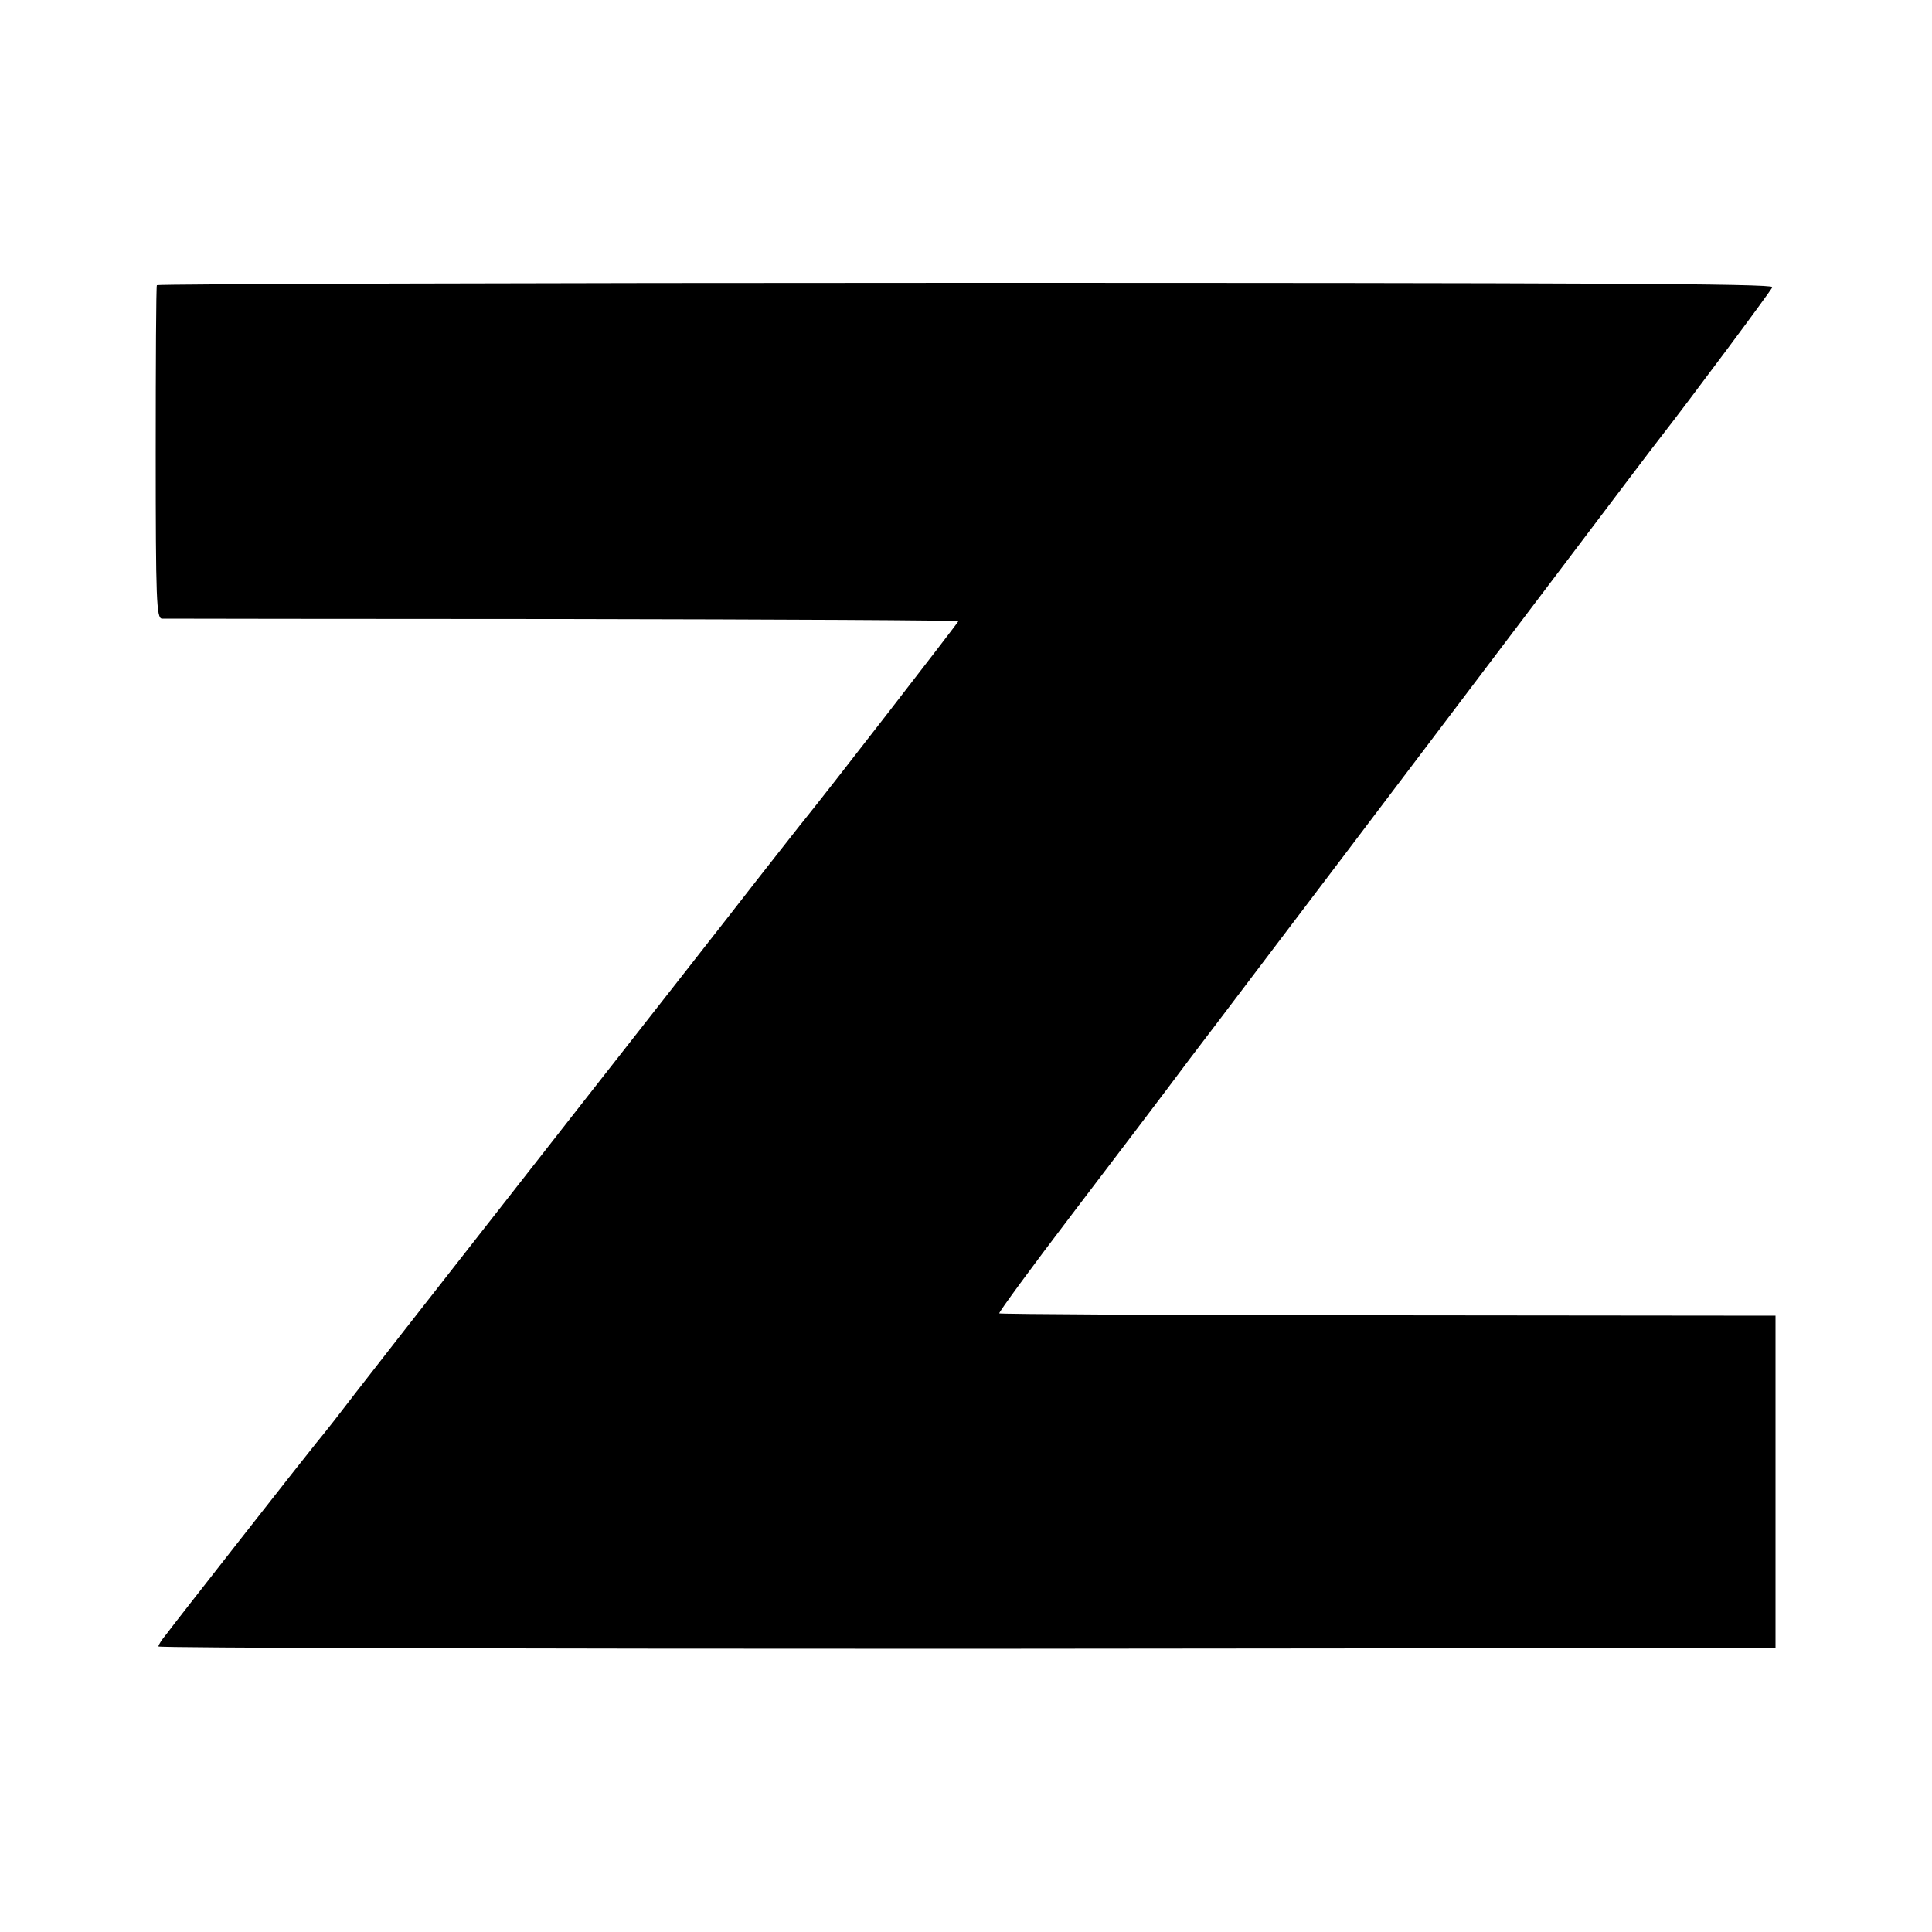
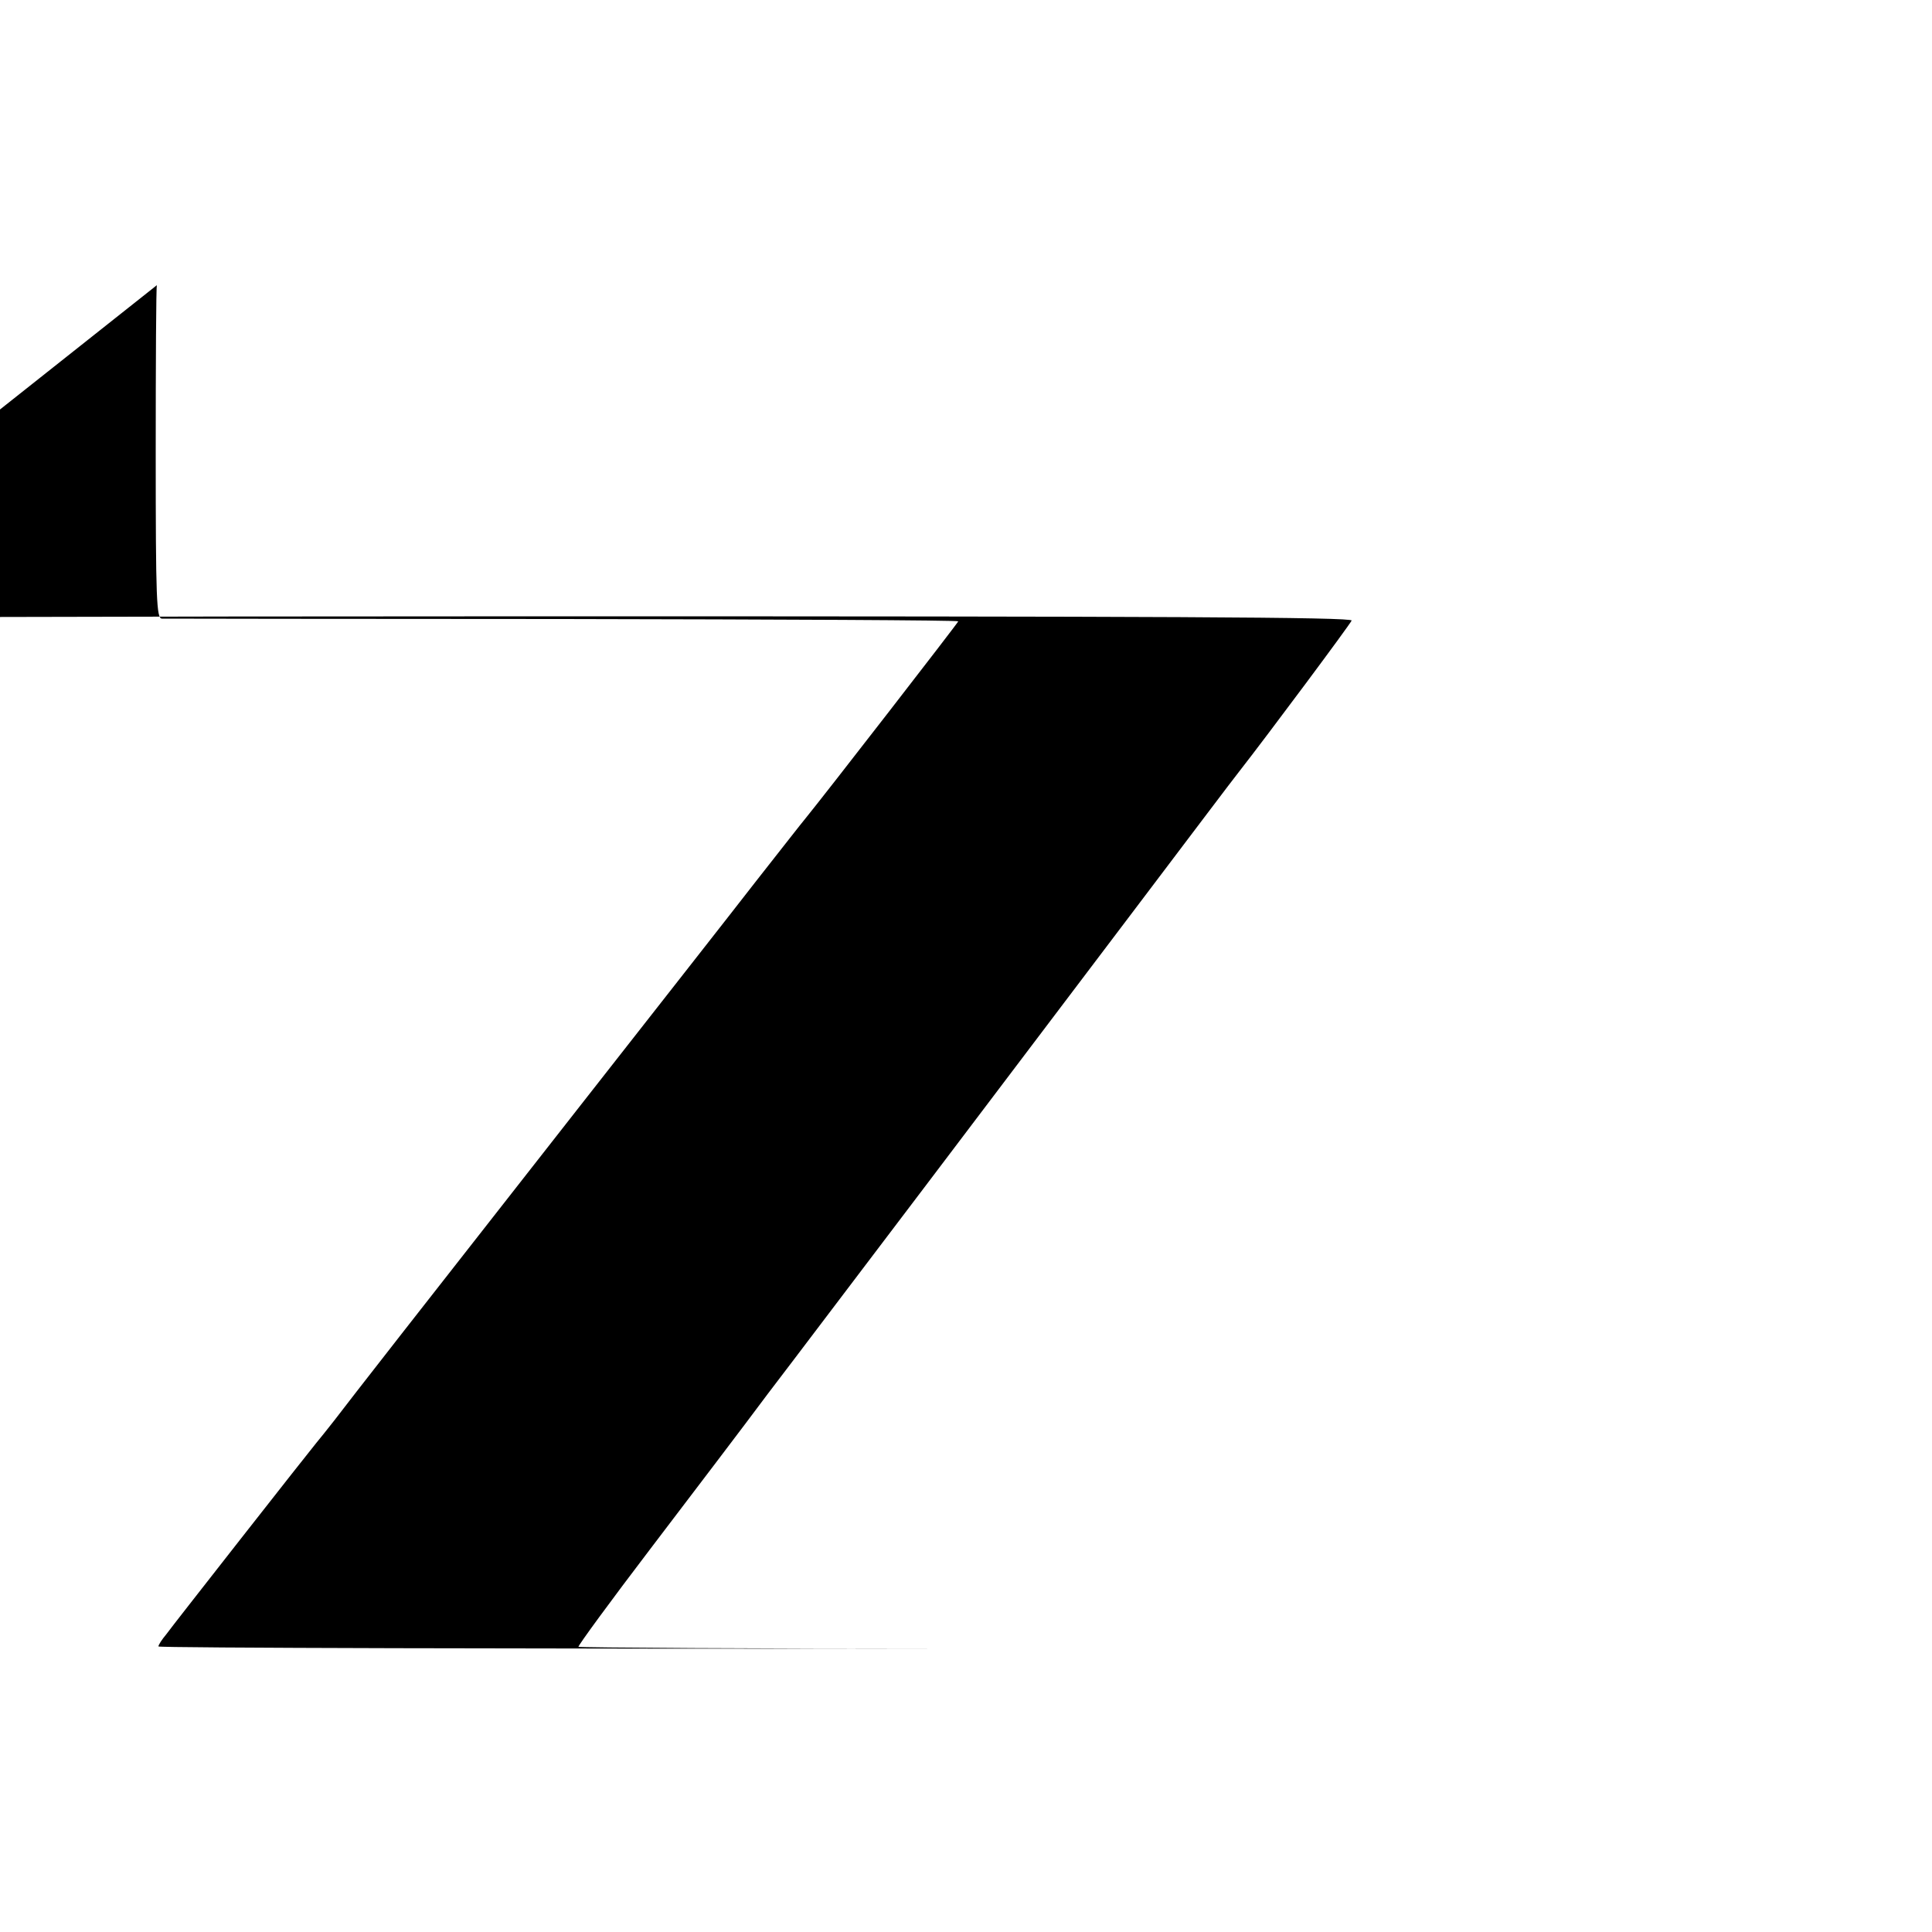
<svg xmlns="http://www.w3.org/2000/svg" version="1.0" width="500pt" height="500pt" viewBox="0 0 500 500" preserveAspectRatio="xMidYMid meet">
  <g transform="translate(0,500) scale(0.1,-0.1)" fill="#000000" stroke="none">
-     <path d="M406 4262 c-2 -4 -3 -199 -3 -434 0 -383 2 -428 16 -429 9 0 476 -1 1039 -1 562 -1 1022 -3 1022 -6 0 -3 -344 -447 -397 -512 -7 -8 -63 -80 -126 -160 -62 -80 -270 -345 -462 -590 -417 -532 -588 -751 -629 -805 -17 -22 -39 -49 -48 -60 -9 -11 -96 -121 -193 -245 -97 -124 -185 -236 -195 -250 -11 -13 -20 -27 -20 -31 0 -4 942 -6 2093 -6 l2092 2 0 430 0 430 -1003 1 c-551 0 -1004 3 -1006 5 -2 2 82 117 188 256 105 138 242 318 303 400 62 81 244 322 405 534 161 213 405 535 541 715 137 181 259 343 272 359 75 96 288 382 292 392 3 9 -491 11 -2086 11 -1150 0 -2093 -3 -2095 -6z" />
+     <path d="M406 4262 c-2 -4 -3 -199 -3 -434 0 -383 2 -428 16 -429 9 0 476 -1 1039 -1 562 -1 1022 -3 1022 -6 0 -3 -344 -447 -397 -512 -7 -8 -63 -80 -126 -160 -62 -80 -270 -345 -462 -590 -417 -532 -588 -751 -629 -805 -17 -22 -39 -49 -48 -60 -9 -11 -96 -121 -193 -245 -97 -124 -185 -236 -195 -250 -11 -13 -20 -27 -20 -31 0 -4 942 -6 2093 -6 c-551 0 -1004 3 -1006 5 -2 2 82 117 188 256 105 138 242 318 303 400 62 81 244 322 405 534 161 213 405 535 541 715 137 181 259 343 272 359 75 96 288 382 292 392 3 9 -491 11 -2086 11 -1150 0 -2093 -3 -2095 -6z" />
  </g>
</svg>